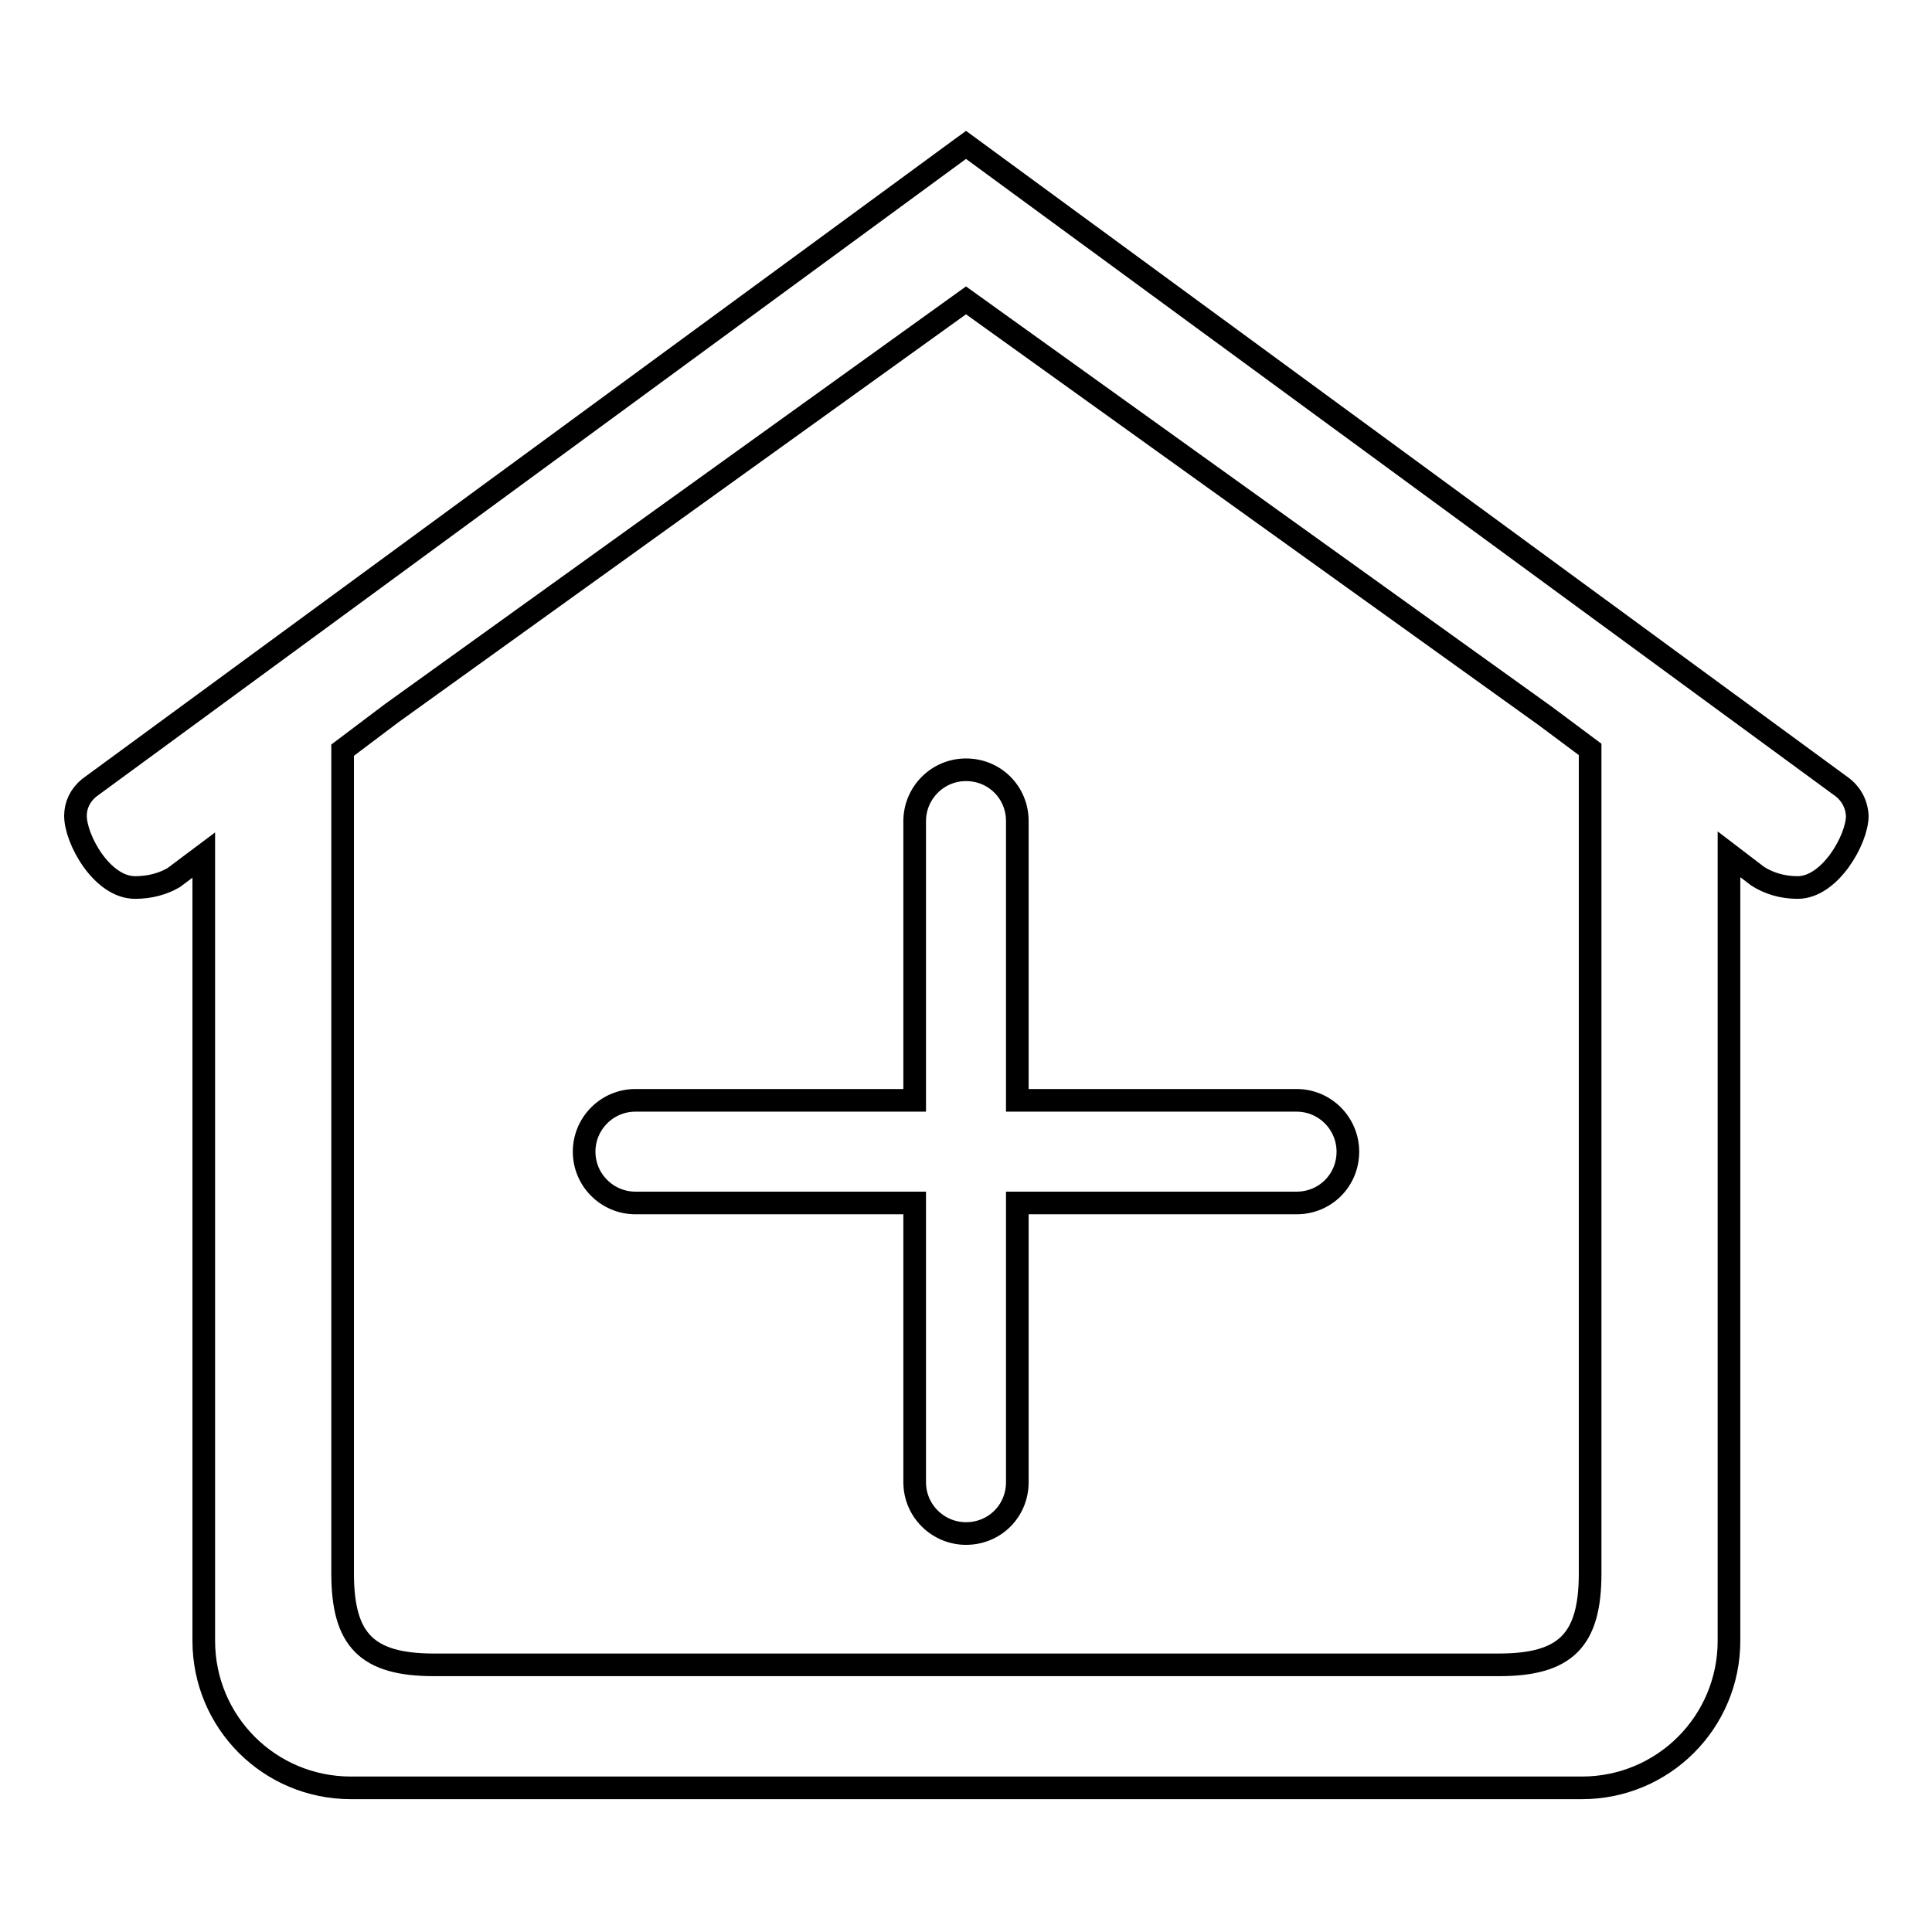
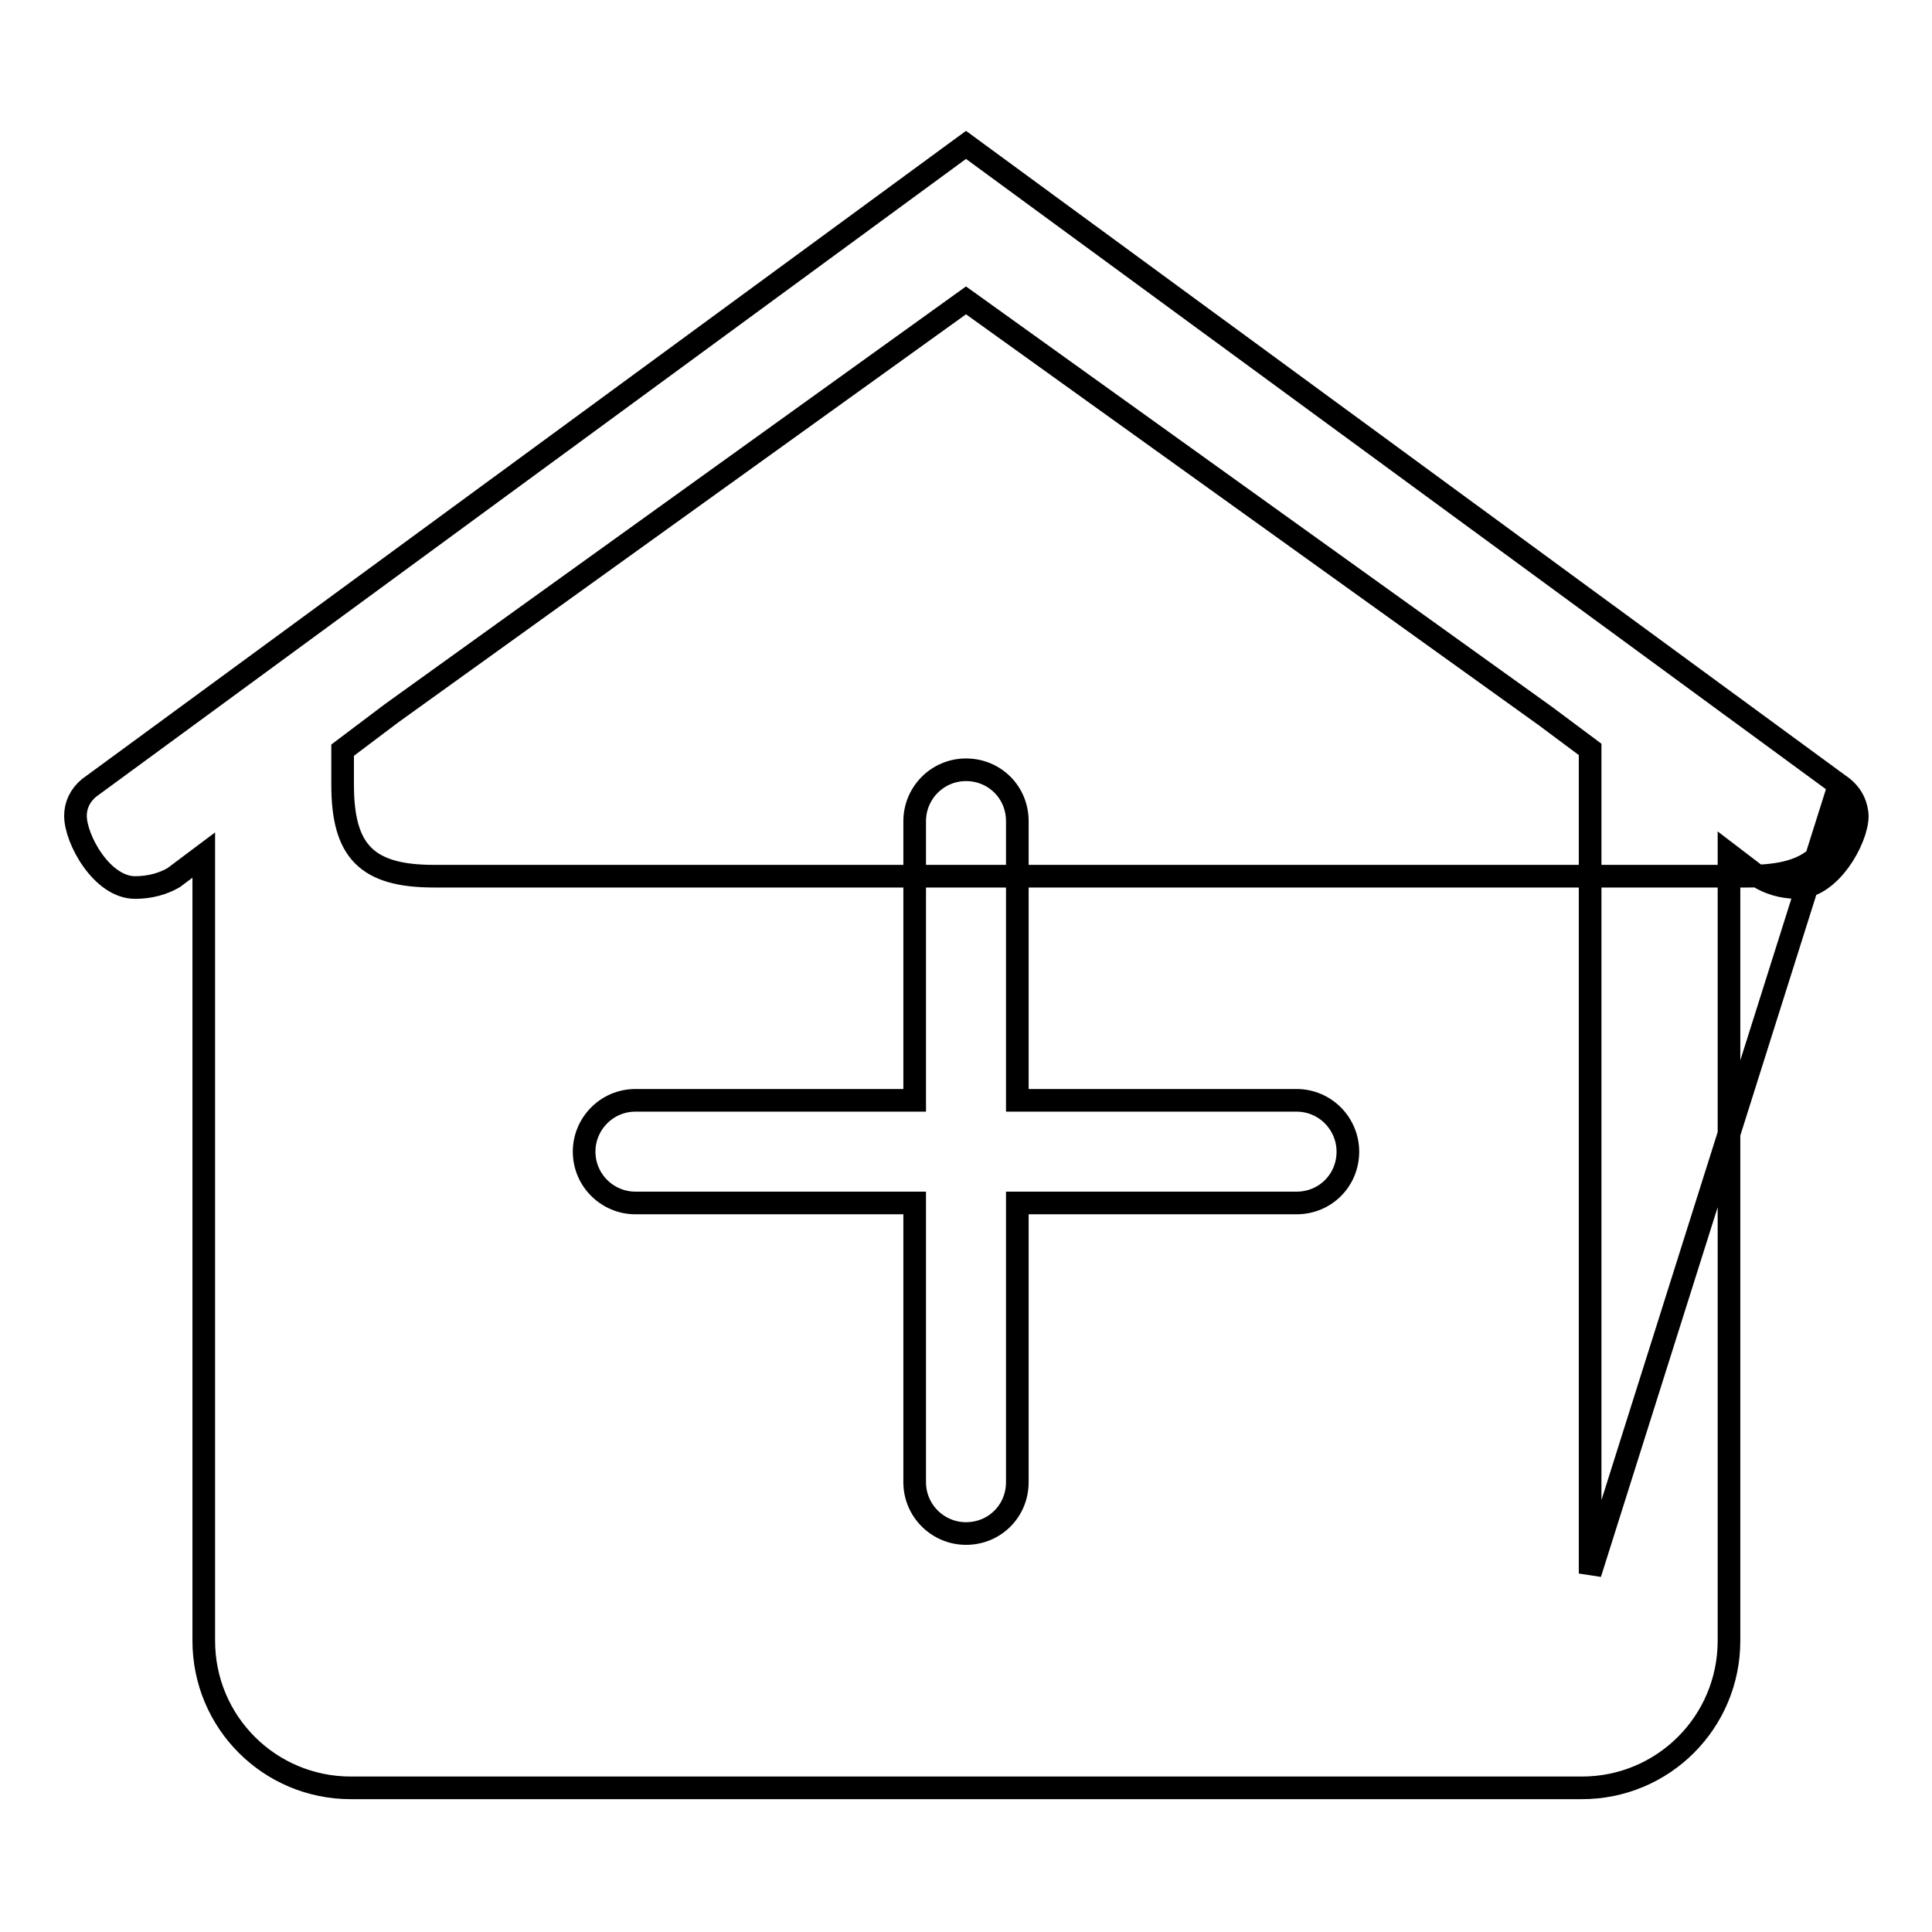
<svg xmlns="http://www.w3.org/2000/svg" version="1.1" x="0px" y="0px" viewBox="0 0 256 256" enable-background="new 0 0 256 256" xml:space="preserve">
  <g>
    <g>
-       <path stroke-width="3" fill-opacity="0" stroke="#000000" d="M171.8,145.8h-37v-37c0-3.8-3-6.8-6.8-6.8c-3.8,0-6.8,3.1-6.8,6.8v37h-37c-3.8,0-6.8,3.1-6.8,6.8c0,3.8,3.1,6.8,6.8,6.8h37v37c0,3.8,3.1,6.8,6.8,6.8c3.8,0,6.8-3,6.8-6.8v-37h37c3.8,0,6.8-3,6.8-6.8C178.6,148.9,175.6,145.8,171.8,145.8z M243.7,104L128,19.2L11.8,104.4c-1.2,1-1.8,2.3-1.8,3.7c0,3.1,3.5,9.5,7.9,9.5c2,0,3.7-0.5,5.1-1.3l4-3v104.1c0,10.8,8.7,19.5,19.5,19.5h163.1c10.8,0,19.5-8.7,19.5-19.5V113.2l3.8,2.9c1.4,0.9,3.2,1.5,5.3,1.5c4.3,0,7.9-6.4,7.9-9.5C246,106.4,245.2,105,243.7,104z M210.7,208.5c0,8.9-3.3,12.1-12.1,12.1H57.5c-8.9,0-12.1-3.3-12.1-12.1V99.4l6.5-4.9L128,39.8l76.8,55.1l5.9,4.4L210.7,208.5L210.7,208.5z" />
+       <path stroke-width="3" fill-opacity="0" stroke="#000000" d="M171.8,145.8h-37v-37c0-3.8-3-6.8-6.8-6.8c-3.8,0-6.8,3.1-6.8,6.8v37h-37c-3.8,0-6.8,3.1-6.8,6.8c0,3.8,3.1,6.8,6.8,6.8h37v37c0,3.8,3.1,6.8,6.8,6.8c3.8,0,6.8-3,6.8-6.8v-37h37c3.8,0,6.8-3,6.8-6.8C178.6,148.9,175.6,145.8,171.8,145.8z M243.7,104L128,19.2L11.8,104.4c-1.2,1-1.8,2.3-1.8,3.7c0,3.1,3.5,9.5,7.9,9.5c2,0,3.7-0.5,5.1-1.3l4-3v104.1c0,10.8,8.7,19.5,19.5,19.5h163.1c10.8,0,19.5-8.7,19.5-19.5V113.2l3.8,2.9c1.4,0.9,3.2,1.5,5.3,1.5c4.3,0,7.9-6.4,7.9-9.5C246,106.4,245.2,105,243.7,104z c0,8.9-3.3,12.1-12.1,12.1H57.5c-8.9,0-12.1-3.3-12.1-12.1V99.4l6.5-4.9L128,39.8l76.8,55.1l5.9,4.4L210.7,208.5L210.7,208.5z" />
    </g>
  </g>
</svg>